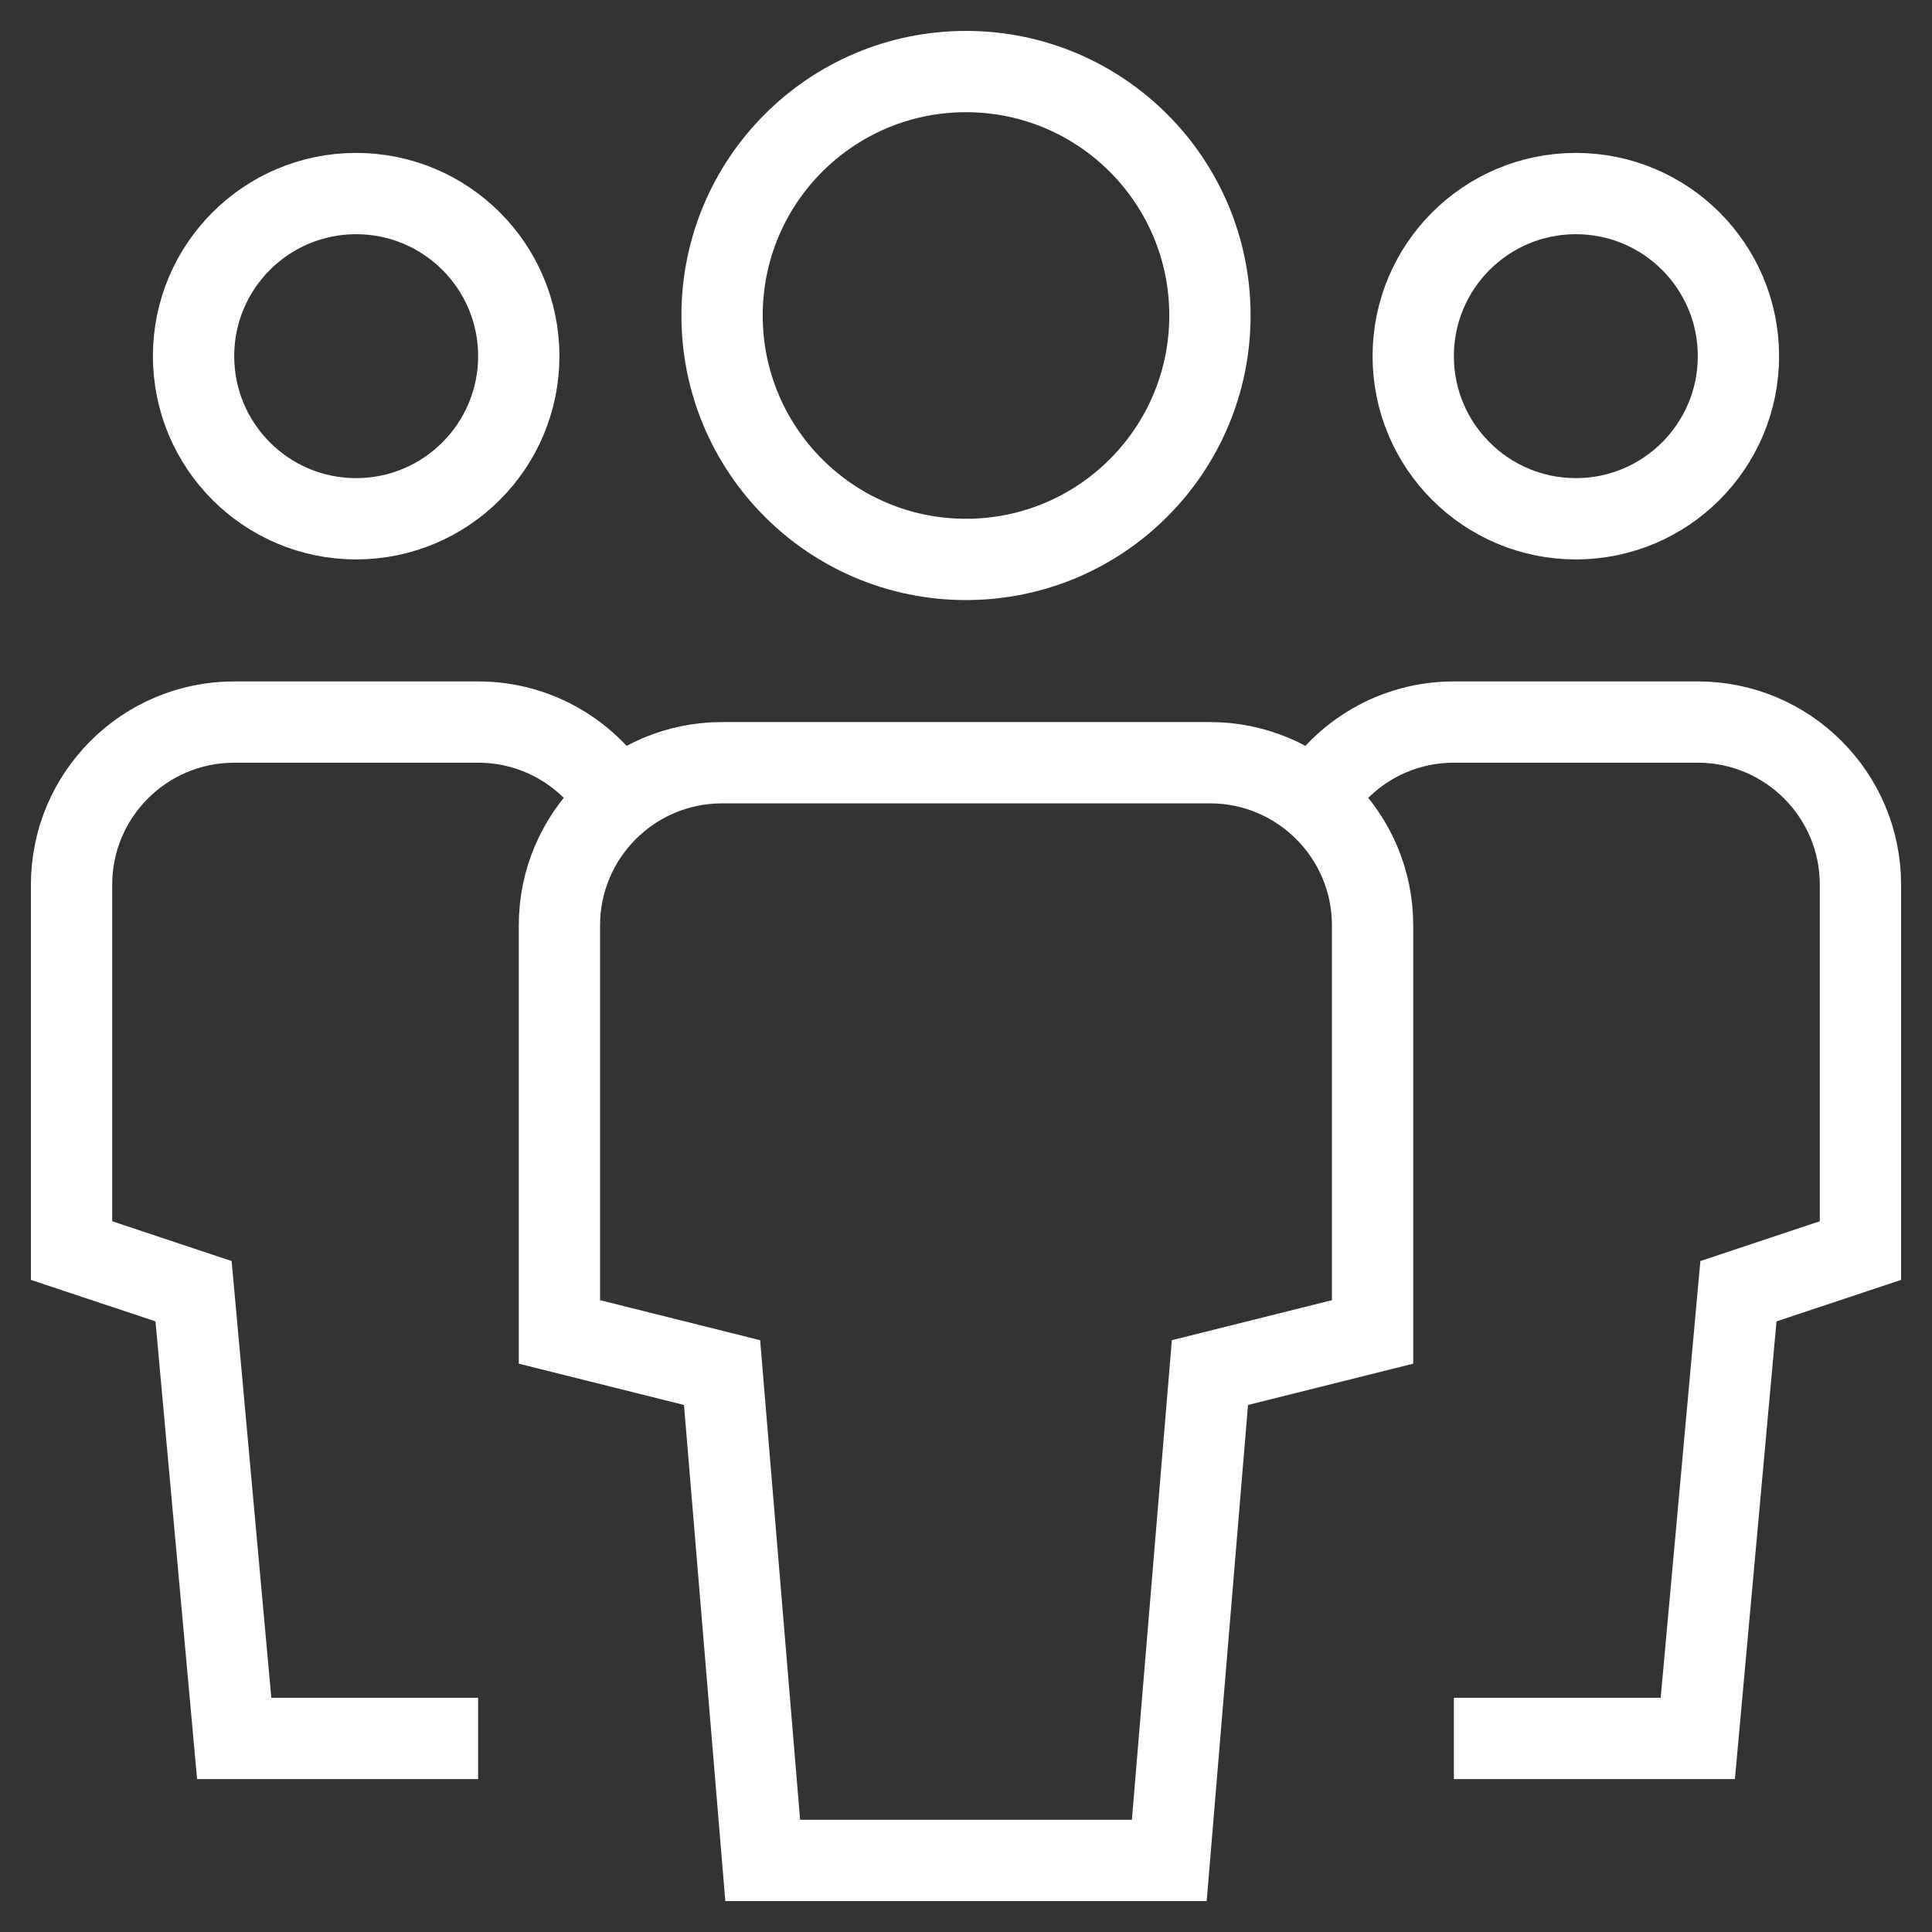
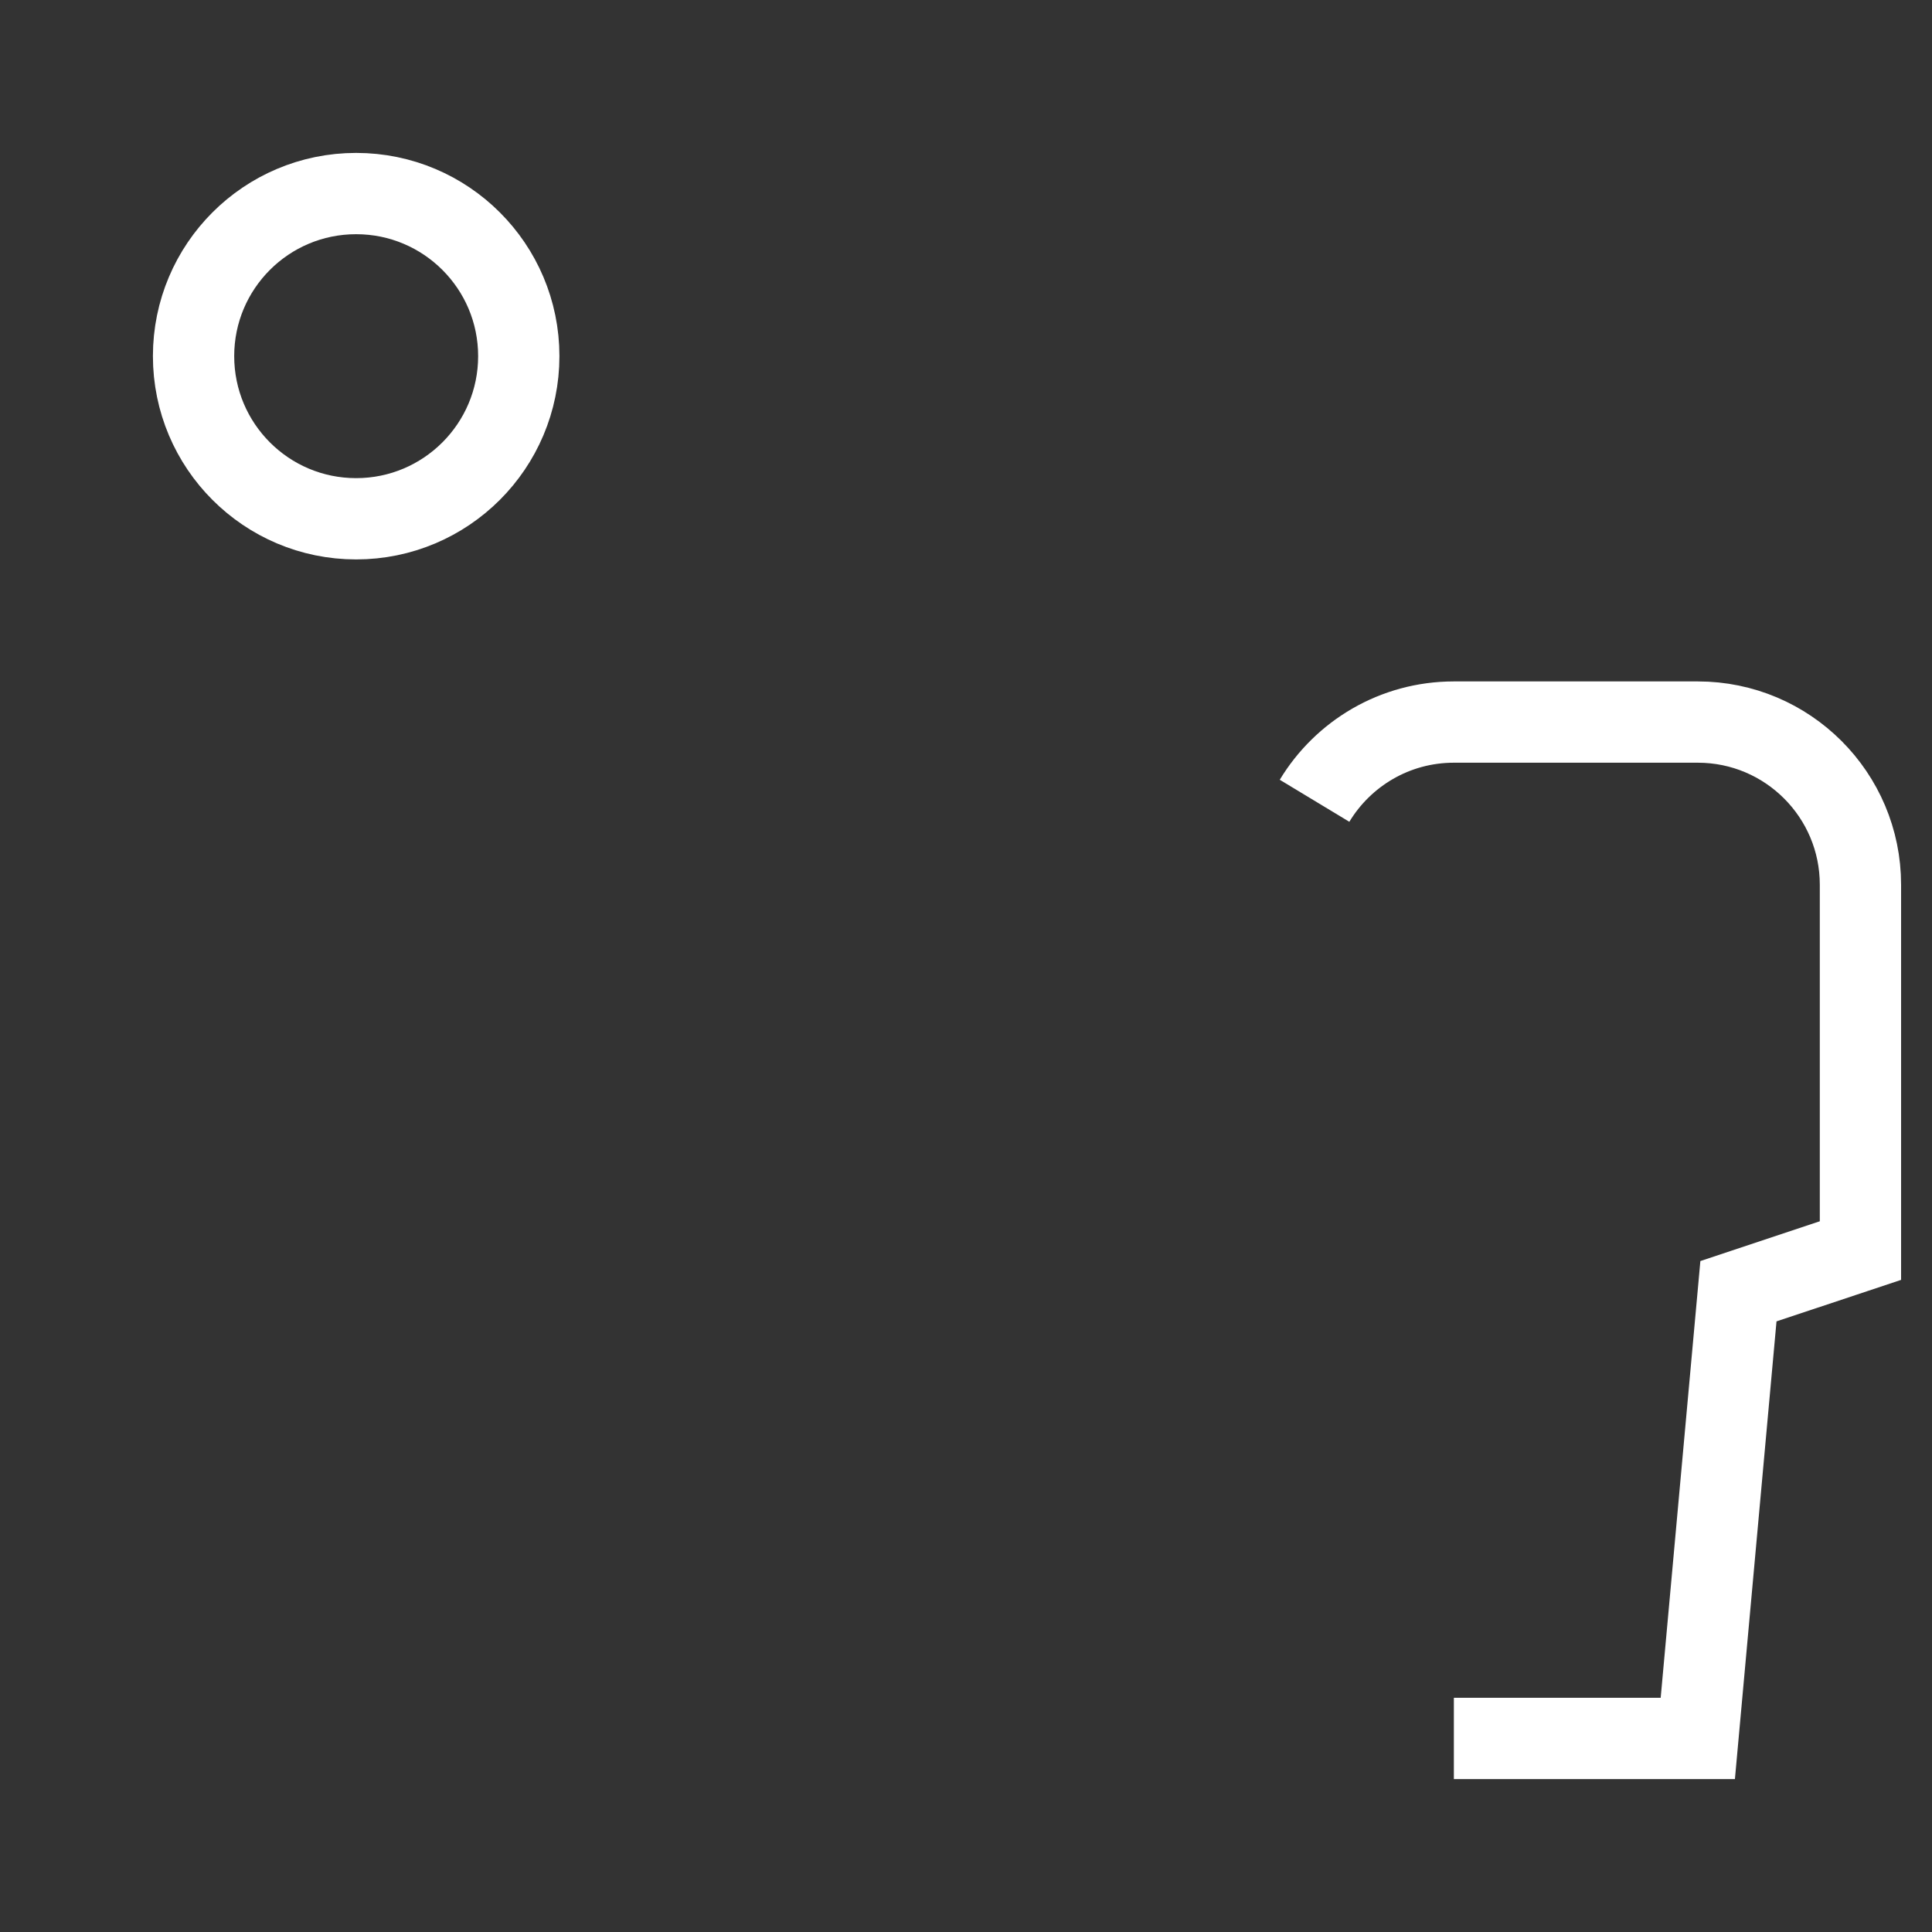
<svg xmlns="http://www.w3.org/2000/svg" width="27px" height="27px" viewBox="0 0 27 27" version="1.1">
  <rect x="0" y="0" width="27" height="27" fill="#333333" stroke="none" />
  <title>multiple-11</title>
  <desc>Created with Sketch.</desc>
  <g id="Aspects" stroke="none" stroke-width="1" fill="none" fill-rule="evenodd">
    <g id="BTO-—-Explore" transform="translate(-1216, -2262)" stroke="#FFFFFF" stroke-width="1.136">
      <g id="Group-12" transform="translate(0, 1943)">
        <g id="Group-8-Copy-3" transform="translate(150, 320)">
          <g id="multiple-11" transform="translate(1067, -0)">
            <path d="M3.977,6.25 L3.977,6.25 C2.722,6.25 1.705,5.232 1.705,3.977 L1.705,3.977 C1.705,2.722 2.722,1.705 3.977,1.705 L3.977,1.705 C5.232,1.705 6.25,2.722 6.25,3.977 L6.25,3.977 C6.25,5.232 5.232,6.25 3.977,6.25 Z" id="Path" stroke-linecap="square" />
-             <path d="M5.682,23.295 L2.273,23.295 L1.705,17.045 L0,16.477 L0,11.364 C0,10.109 1.018,9.091 2.273,9.091 L5.682,9.091 C6.508,9.091 7.231,9.532 7.629,10.191" id="Path" />
-             <path d="M21.023,6.25 L21.023,6.25 C22.278,6.25 23.295,5.232 23.295,3.977 L23.295,3.977 C23.295,2.722 22.278,1.705 21.023,1.705 L21.023,1.705 C19.768,1.705 18.75,2.722 18.75,3.977 L18.75,3.977 C18.75,5.232 19.768,6.25 21.023,6.25 Z" id="Path" stroke-linecap="square" />
            <path d="M19.318,23.295 L22.727,23.295 L23.295,17.045 L25,16.477 L25,11.364 C25,10.109 23.982,9.091 22.727,9.091 L19.318,9.091 C18.492,9.091 17.769,9.532 17.371,10.191" id="Path" />
-             <path d="M12.5,6.818 L12.5,6.818 C10.617,6.818 9.091,5.292 9.091,3.409 L9.091,3.409 C9.091,1.526 10.617,0 12.5,0 L12.5,0 C14.383,0 15.909,1.526 15.909,3.409 L15.909,3.409 C15.909,5.292 14.383,6.818 12.5,6.818 Z" id="Path" stroke-linecap="square" />
-             <path d="M15.341,25 L9.659,25 L9.091,18.182 L6.818,17.614 L6.818,11.932 C6.818,10.677 7.836,9.659 9.091,9.659 L15.909,9.659 C17.164,9.659 18.182,10.677 18.182,11.932 L18.182,17.614 L15.909,18.182 L15.341,25 Z" id="Path" stroke-linecap="square" />
          </g>
        </g>
      </g>
    </g>
  </g>
</svg>